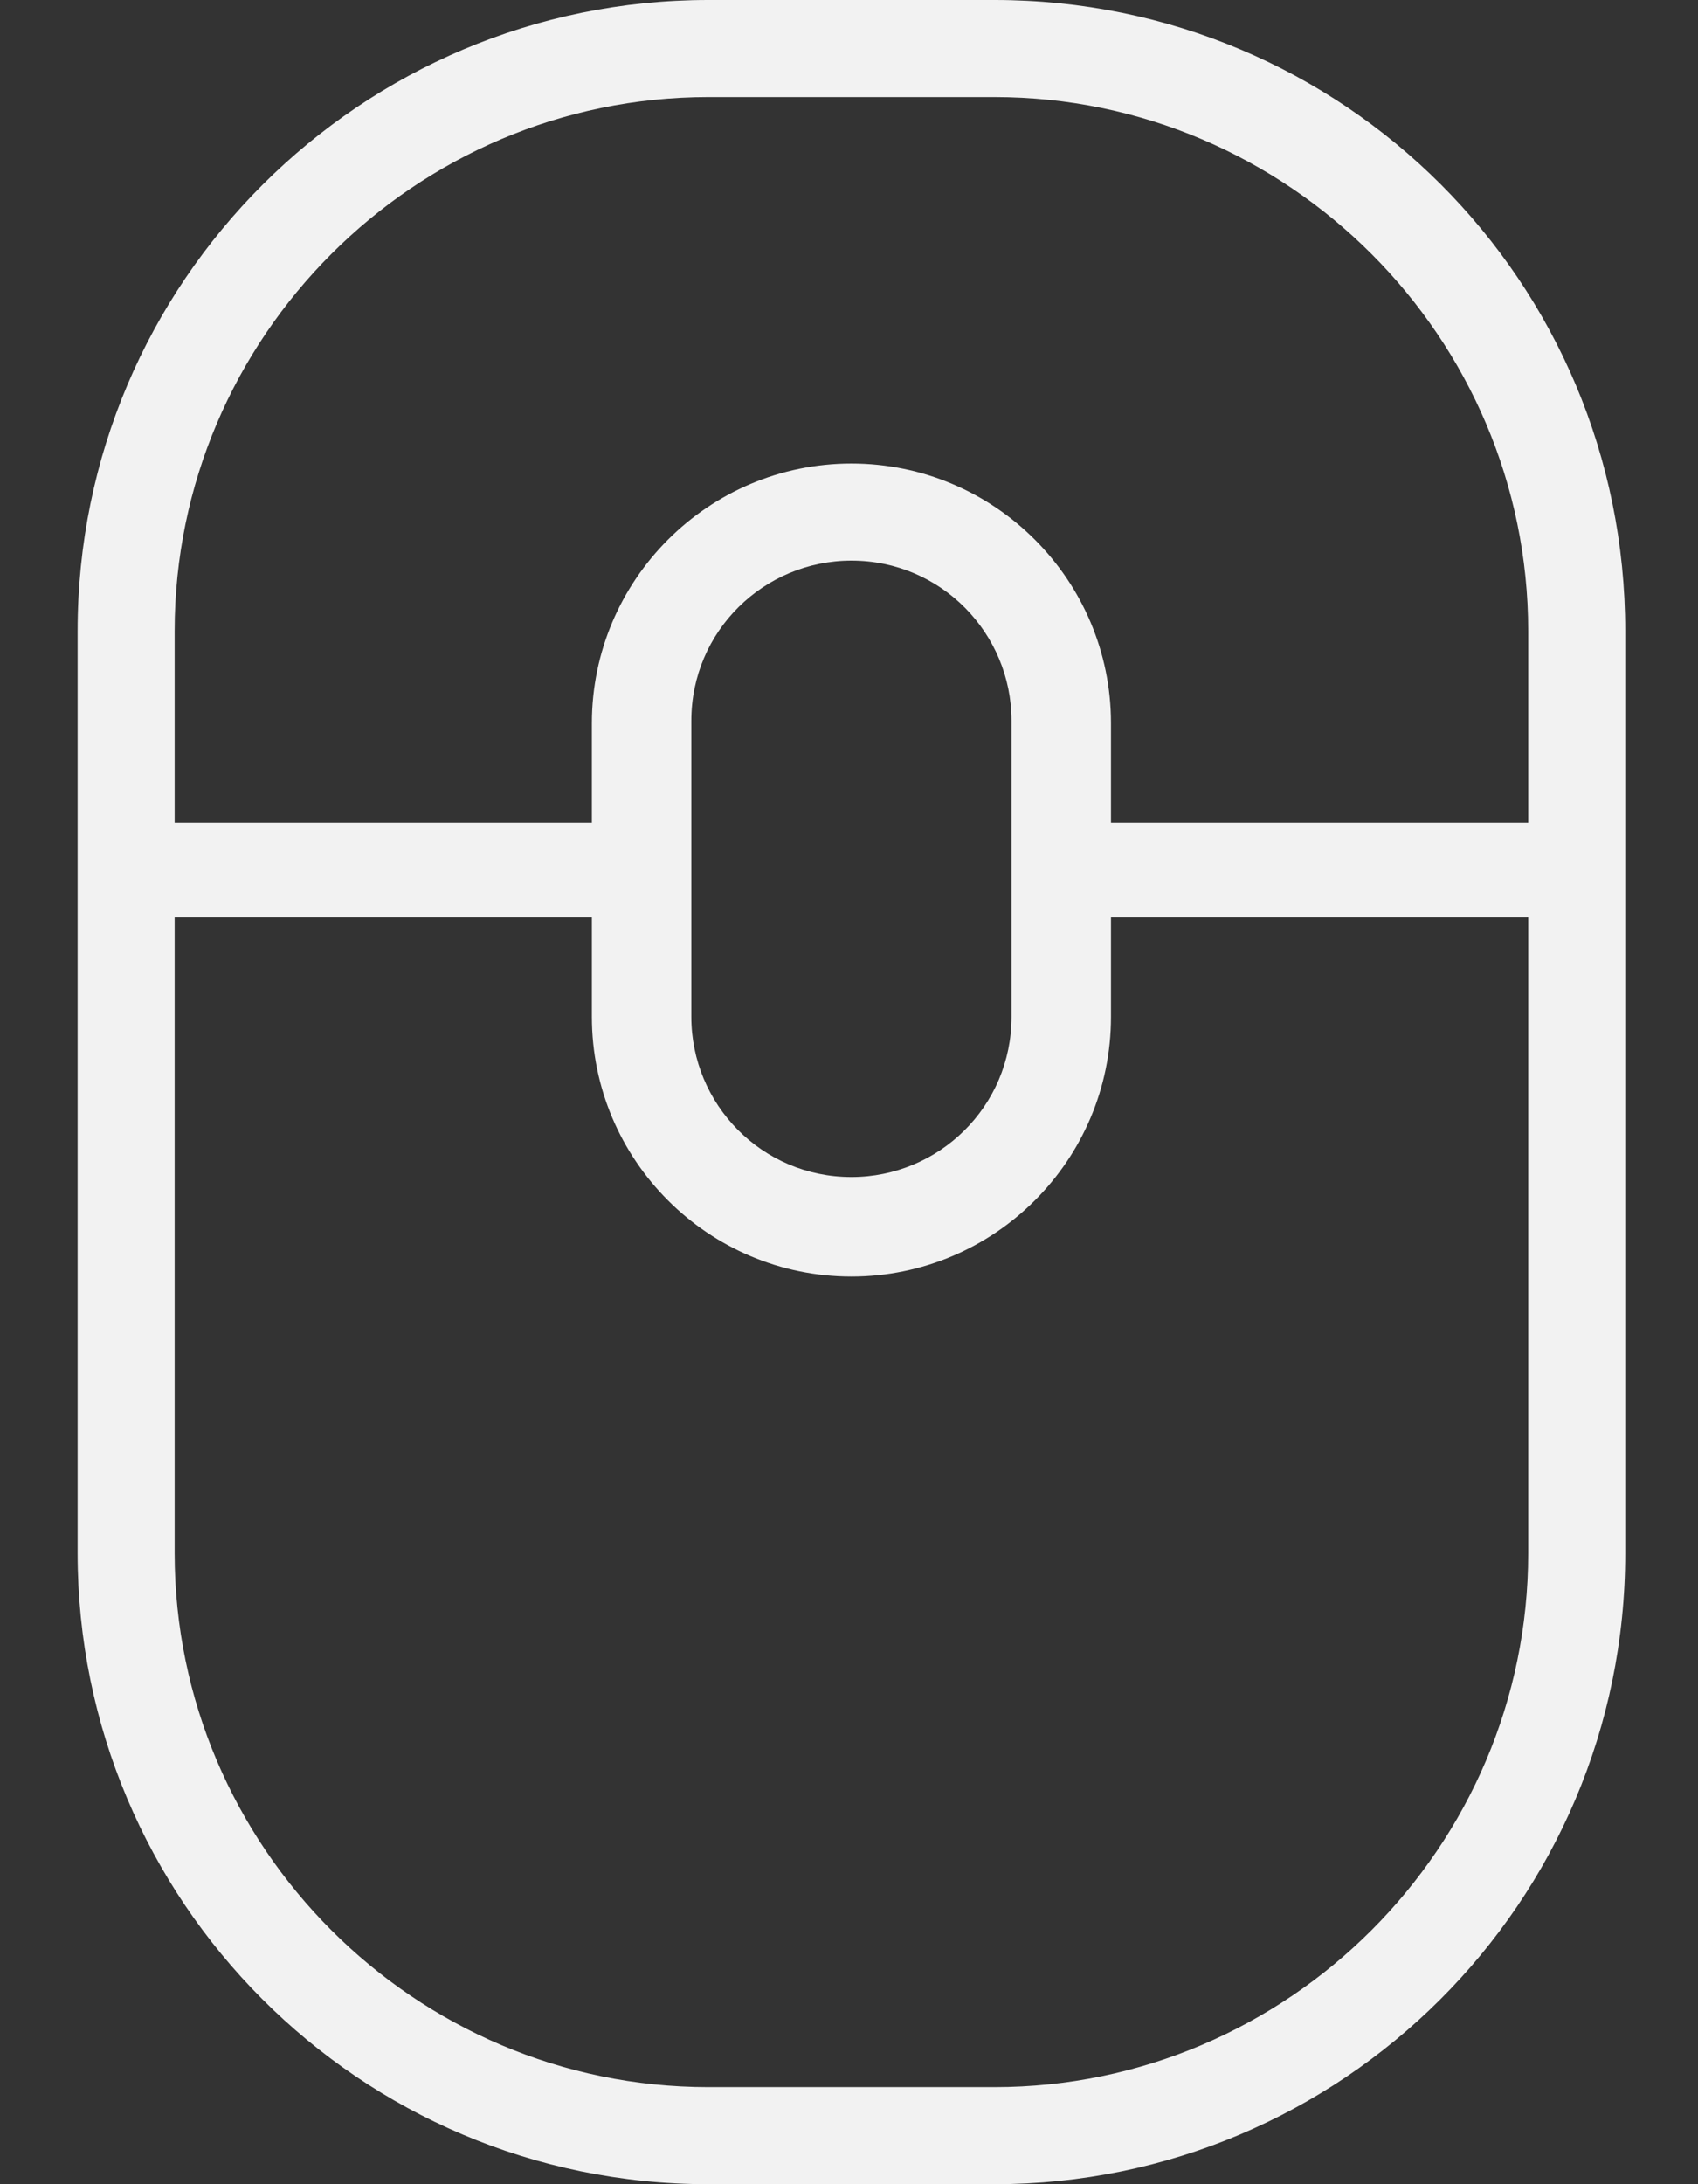
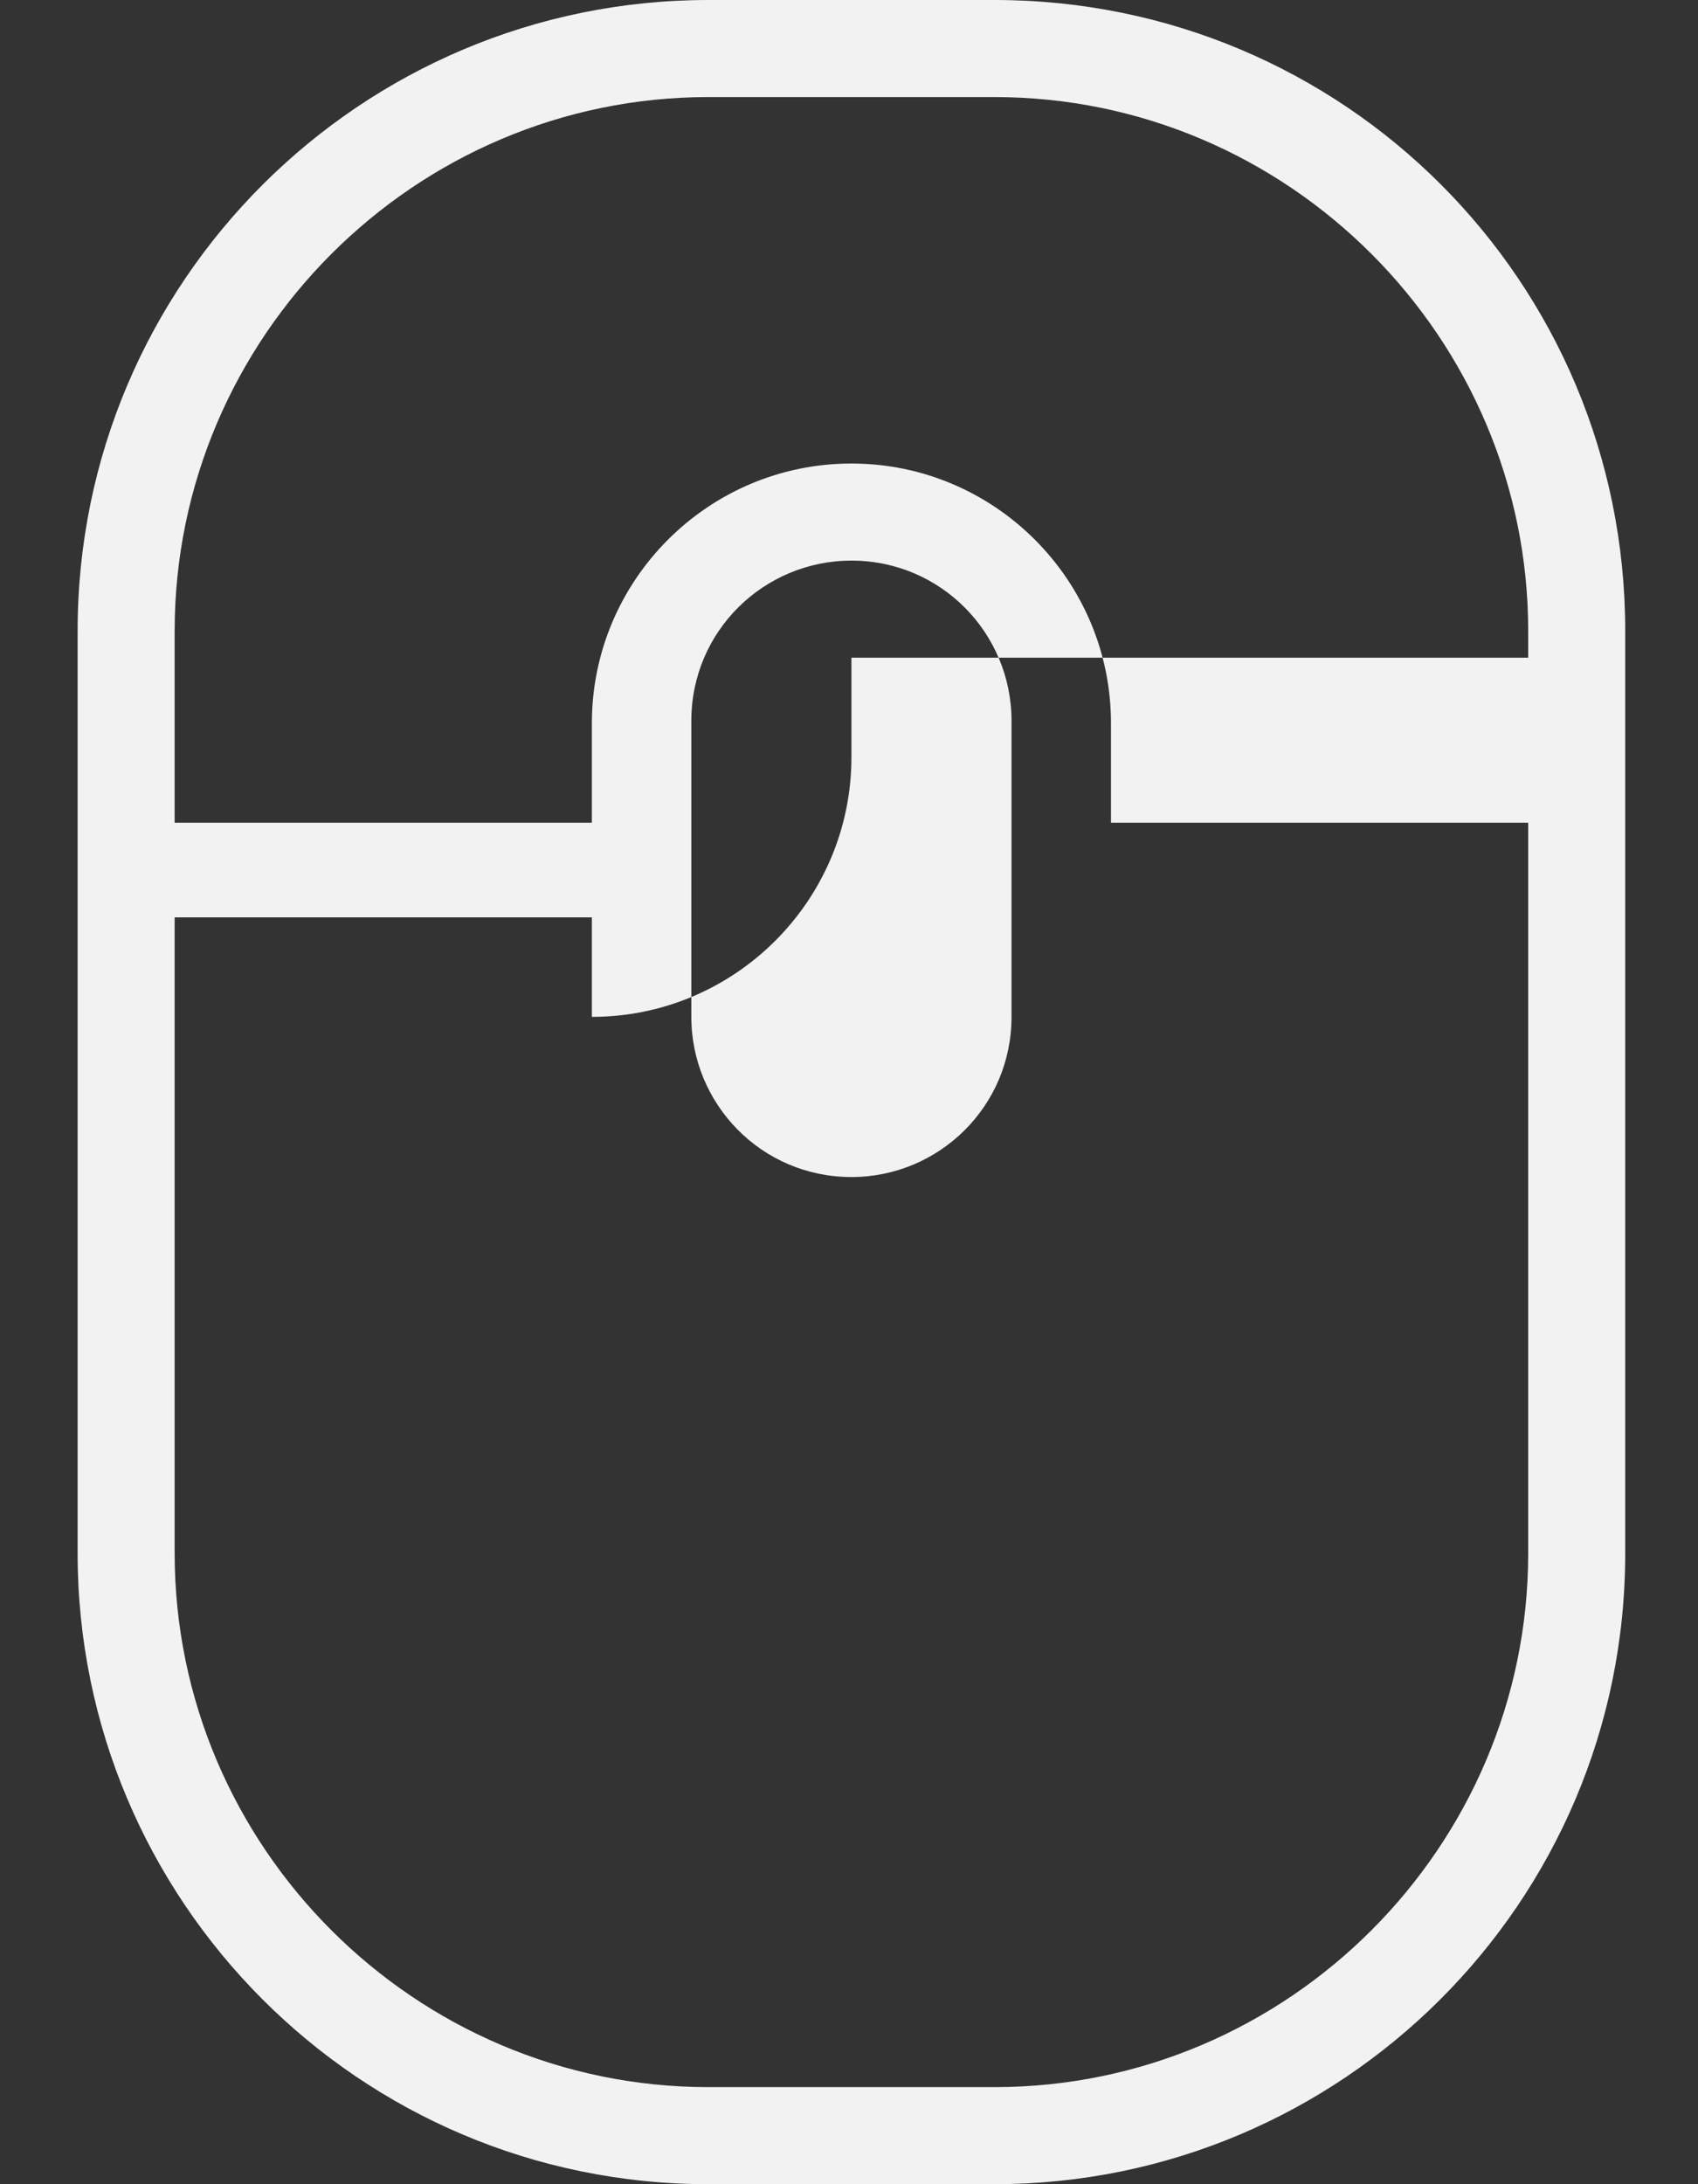
<svg xmlns="http://www.w3.org/2000/svg" version="1.1" id="Слой_1" x="0px" y="0px" viewBox="0 0 70 90" style="enable-background:new 0 0 70 90;" xml:space="preserve">
  <rect x="0" y="0" width="70" height="90" fill="#333333" stroke="none" />
  <style type="text/css">
	.st0{fill:#F2F2F2;}
</style>
-   <path id="XMLID_464_" class="st0" d="M41,0H29.2c-14.3,0-26,11.6-26,26V64c0,14.3,11.6,26,26,26H41c14.3,0,26-11.6,26-26V26  C67,11.6,55.4,0,41,0z M29.2,4H41c12.1,0,22,9.9,22,22v7.9H45.8v-4.1c0-5.9-4.8-10.7-10.7-10.7c-5.9,0-10.7,4.8-10.7,10.7v4.1H7.2  V26C7.2,13.9,17.1,4,29.2,4z M28.5,29.7c0-3.7,3-6.6,6.6-6.6c3.7,0,6.6,3,6.6,6.6v12.2c0,3.7-3,6.6-6.6,6.6c-3.7,0-6.6-3-6.6-6.6  V29.7z M41,86H29.2c-12.1,0-22-9.9-22-22V37.8h17.2v4.1c0,5.9,4.8,10.7,10.7,10.7c5.9,0,10.7-4.8,10.7-10.7v-4.1H63V64  C63,76.1,53.1,86,41,86z" />
+   <path id="XMLID_464_" class="st0" d="M41,0H29.2c-14.3,0-26,11.6-26,26V64c0,14.3,11.6,26,26,26H41c14.3,0,26-11.6,26-26V26  C67,11.6,55.4,0,41,0z M29.2,4H41c12.1,0,22,9.9,22,22v7.9H45.8v-4.1c0-5.9-4.8-10.7-10.7-10.7c-5.9,0-10.7,4.8-10.7,10.7v4.1H7.2  V26C7.2,13.9,17.1,4,29.2,4z M28.5,29.7c0-3.7,3-6.6,6.6-6.6c3.7,0,6.6,3,6.6,6.6v12.2c0,3.7-3,6.6-6.6,6.6c-3.7,0-6.6-3-6.6-6.6  V29.7z M41,86H29.2c-12.1,0-22-9.9-22-22V37.8h17.2v4.1c5.9,0,10.7-4.8,10.7-10.7v-4.1H63V64  C63,76.1,53.1,86,41,86z" />
</svg>